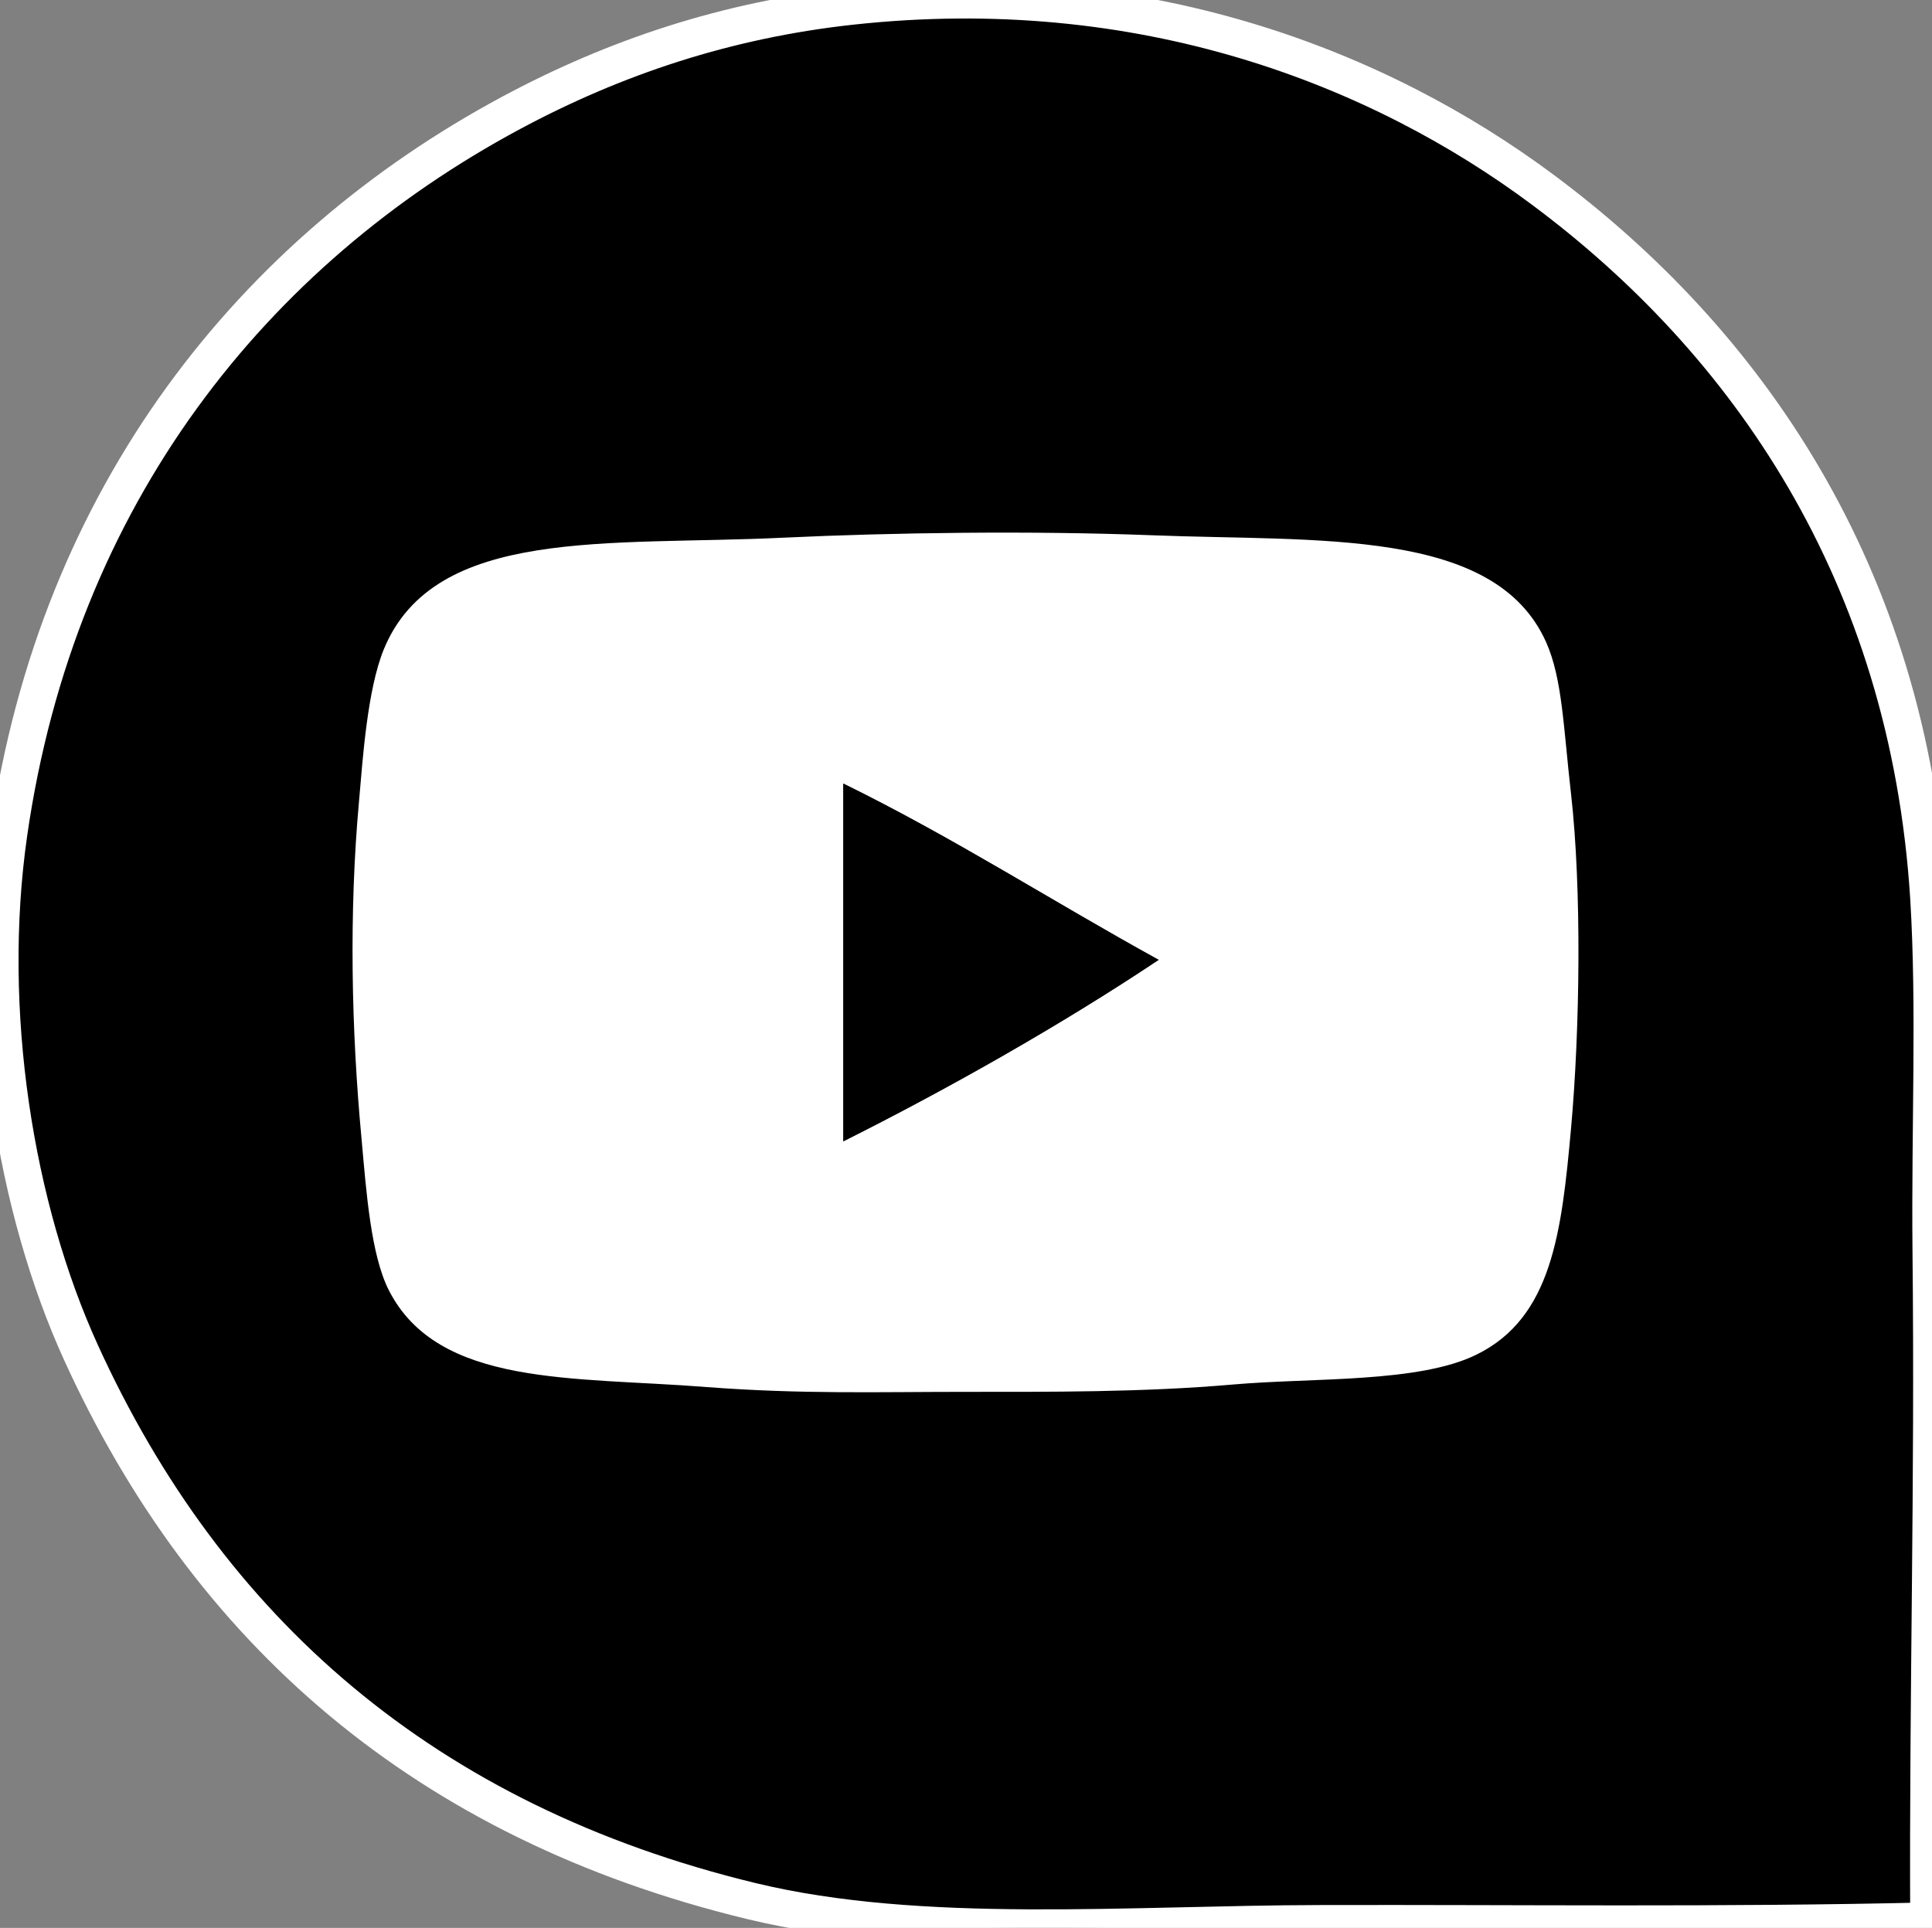
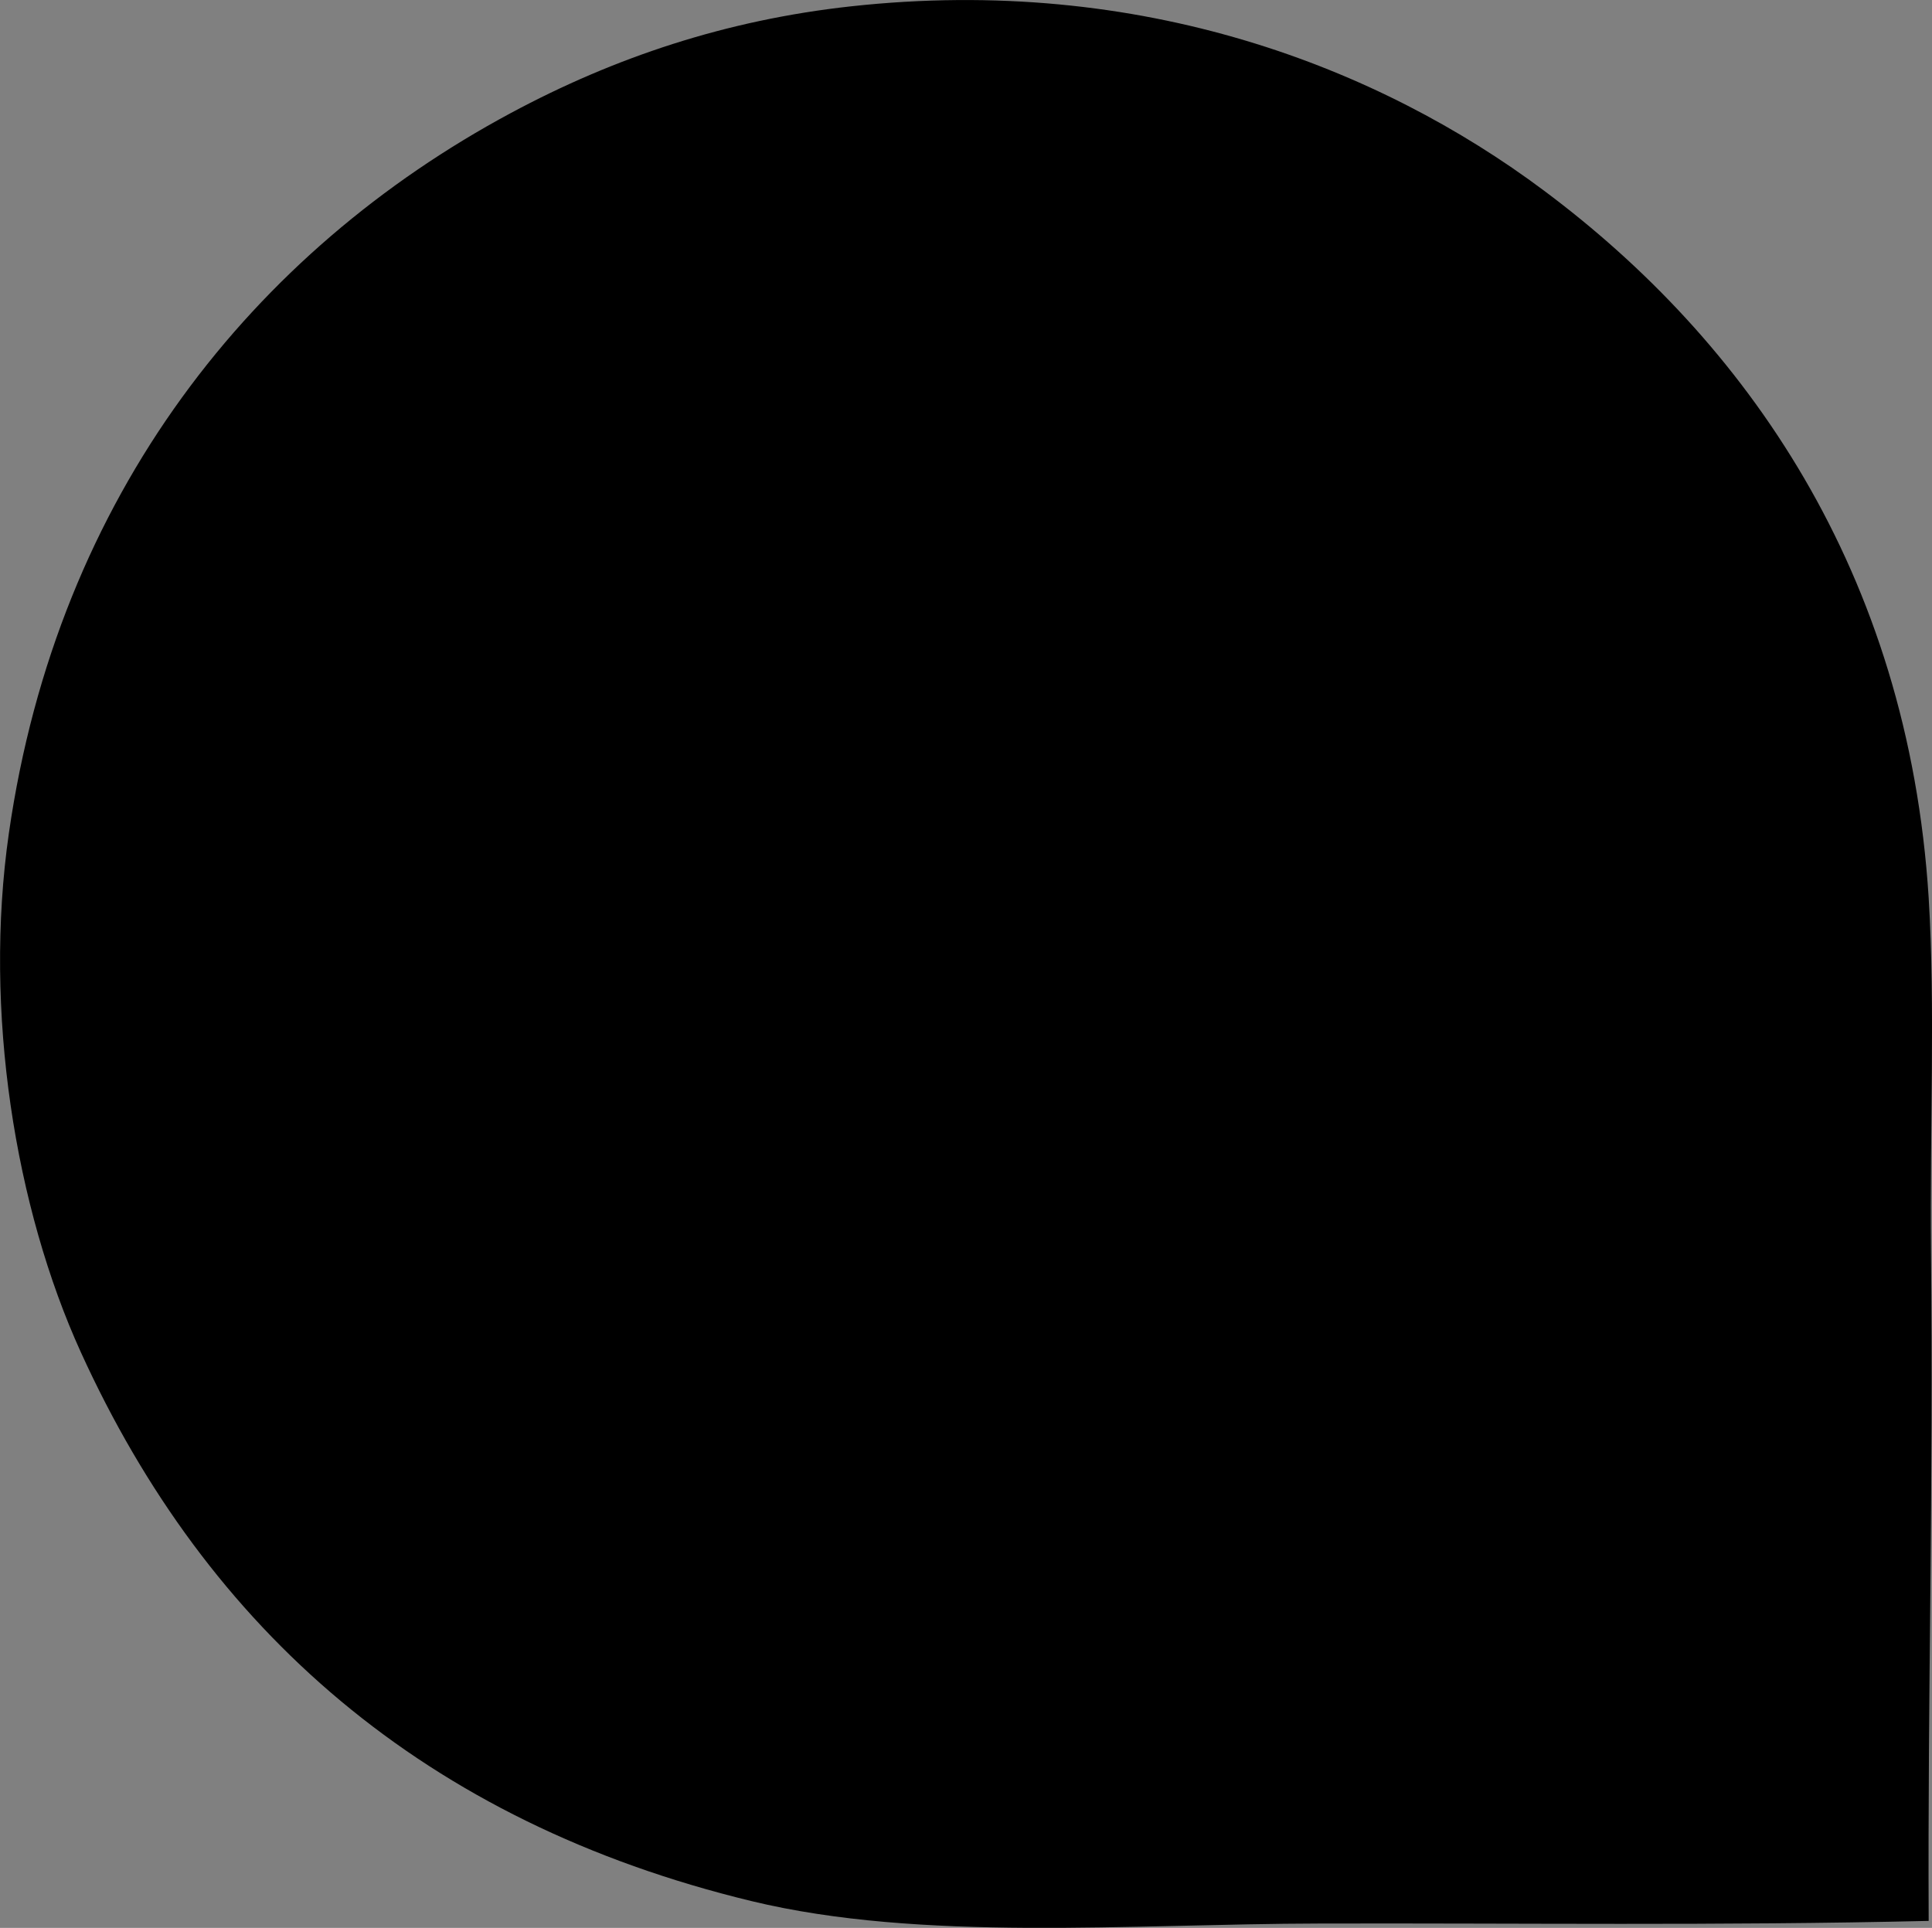
<svg xmlns="http://www.w3.org/2000/svg" version="1.1" baseProfile="tiny" id="Layer_1" x="0px" y="0px" width="41.241px" height="41.156px" viewBox="0 0 41.241 41.156" xml:space="preserve">
  <rect x="0" y="0" width="41.241" height="41.156" fill="#808080" stroke="none" />
  <path d="M41.17,41.007c-4.474,0.105-8.73,0.045-12.992,0.056c-4.073,0.008-8.518,0.396-12.137-0.479  C9.059,38.895,4.426,34.796,1.727,28.87c-1.404-3.084-2.083-7.28-1.538-11.08C1.231,10.541,5.43,5.355,10.897,2.417  c2.222-1.194,4.604-1.989,7.262-2.281c6.22-0.683,11.287,1.311,14.789,3.926c4.317,3.217,7.783,8.146,8.222,15.104  c0.143,2.336,0.023,4.922,0.049,7.531C41.273,31.796,41.148,36.054,41.17,41.007" />
-   <path fill="none" stroke="#FFFFFF" stroke-width="0.789" stroke-miterlimit="10" d="M41.17,41.007  c-4.474,0.105-8.73,0.045-12.992,0.056c-4.073,0.008-8.518,0.396-12.137-0.479C9.059,38.895,4.426,34.796,1.727,28.87  c-1.404-3.084-2.083-7.28-1.538-11.08C1.231,10.541,5.43,5.355,10.897,2.417c2.222-1.194,4.604-1.989,7.262-2.281  c6.22-0.683,11.287,1.311,14.789,3.926c4.317,3.217,7.783,8.146,8.222,15.104c0.143,2.336,0.023,4.922,0.049,7.531  C41.273,31.796,41.148,36.054,41.17,41.007z" />
-   <path d="M8.191,13.867c-0.351,0.859-0.448,2.331-0.527,3.234c-0.217,2.383-0.165,4.894,0.053,7.206  c0.104,1.15,0.2,2.481,0.582,3.236c1.055,2.074,3.944,1.844,6.789,2.069c2.031,0.154,3.627,0.102,5.51,0.102  c1.782,0,3.786,0.012,5.726-0.157c1.696-0.148,3.96-0.027,5.196-0.639c1.606-0.79,1.813-2.604,2.015-4.819  c0.192-2.121,0.231-5.127,0-7.158c-0.162-1.411-0.185-2.457-0.532-3.232c-1.097-2.451-4.859-2.143-8.427-2.282  c-2.558-0.099-5.511-0.059-7.847,0.052C13.005,11.659,9.273,11.224,8.191,13.867" />
-   <path fill="#FFFFFF" d="M18.002,24.364c2.211-1.108,4.631-2.472,6.73-3.873c-2.254-1.239-4.383-2.612-6.73-3.763V24.364z   M16.729,11.478c2.336-0.11,5.291-0.15,7.847-0.052c3.567,0.141,7.329-0.169,8.427,2.281c0.348,0.777,0.37,1.822,0.532,3.234  c0.231,2.03,0.192,5.036,0,7.157c-0.201,2.216-0.408,4.029-2.015,4.819c-1.236,0.611-3.5,0.49-5.196,0.639  c-1.939,0.169-3.943,0.157-5.724,0.157c-1.885,0-3.48,0.052-5.512-0.102c-2.845-0.226-5.734,0.005-6.789-2.069  c-0.382-0.755-0.479-2.086-0.582-3.236c-0.217-2.313-0.27-4.823-0.053-7.206c0.079-0.903,0.177-2.375,0.527-3.234  C9.273,11.224,13.005,11.659,16.729,11.478" />
-   <path d="M18.002,16.729c2.348,1.15,4.477,2.521,6.73,3.761c-2.1,1.402-4.52,2.767-6.73,3.874V16.729z" />
</svg>